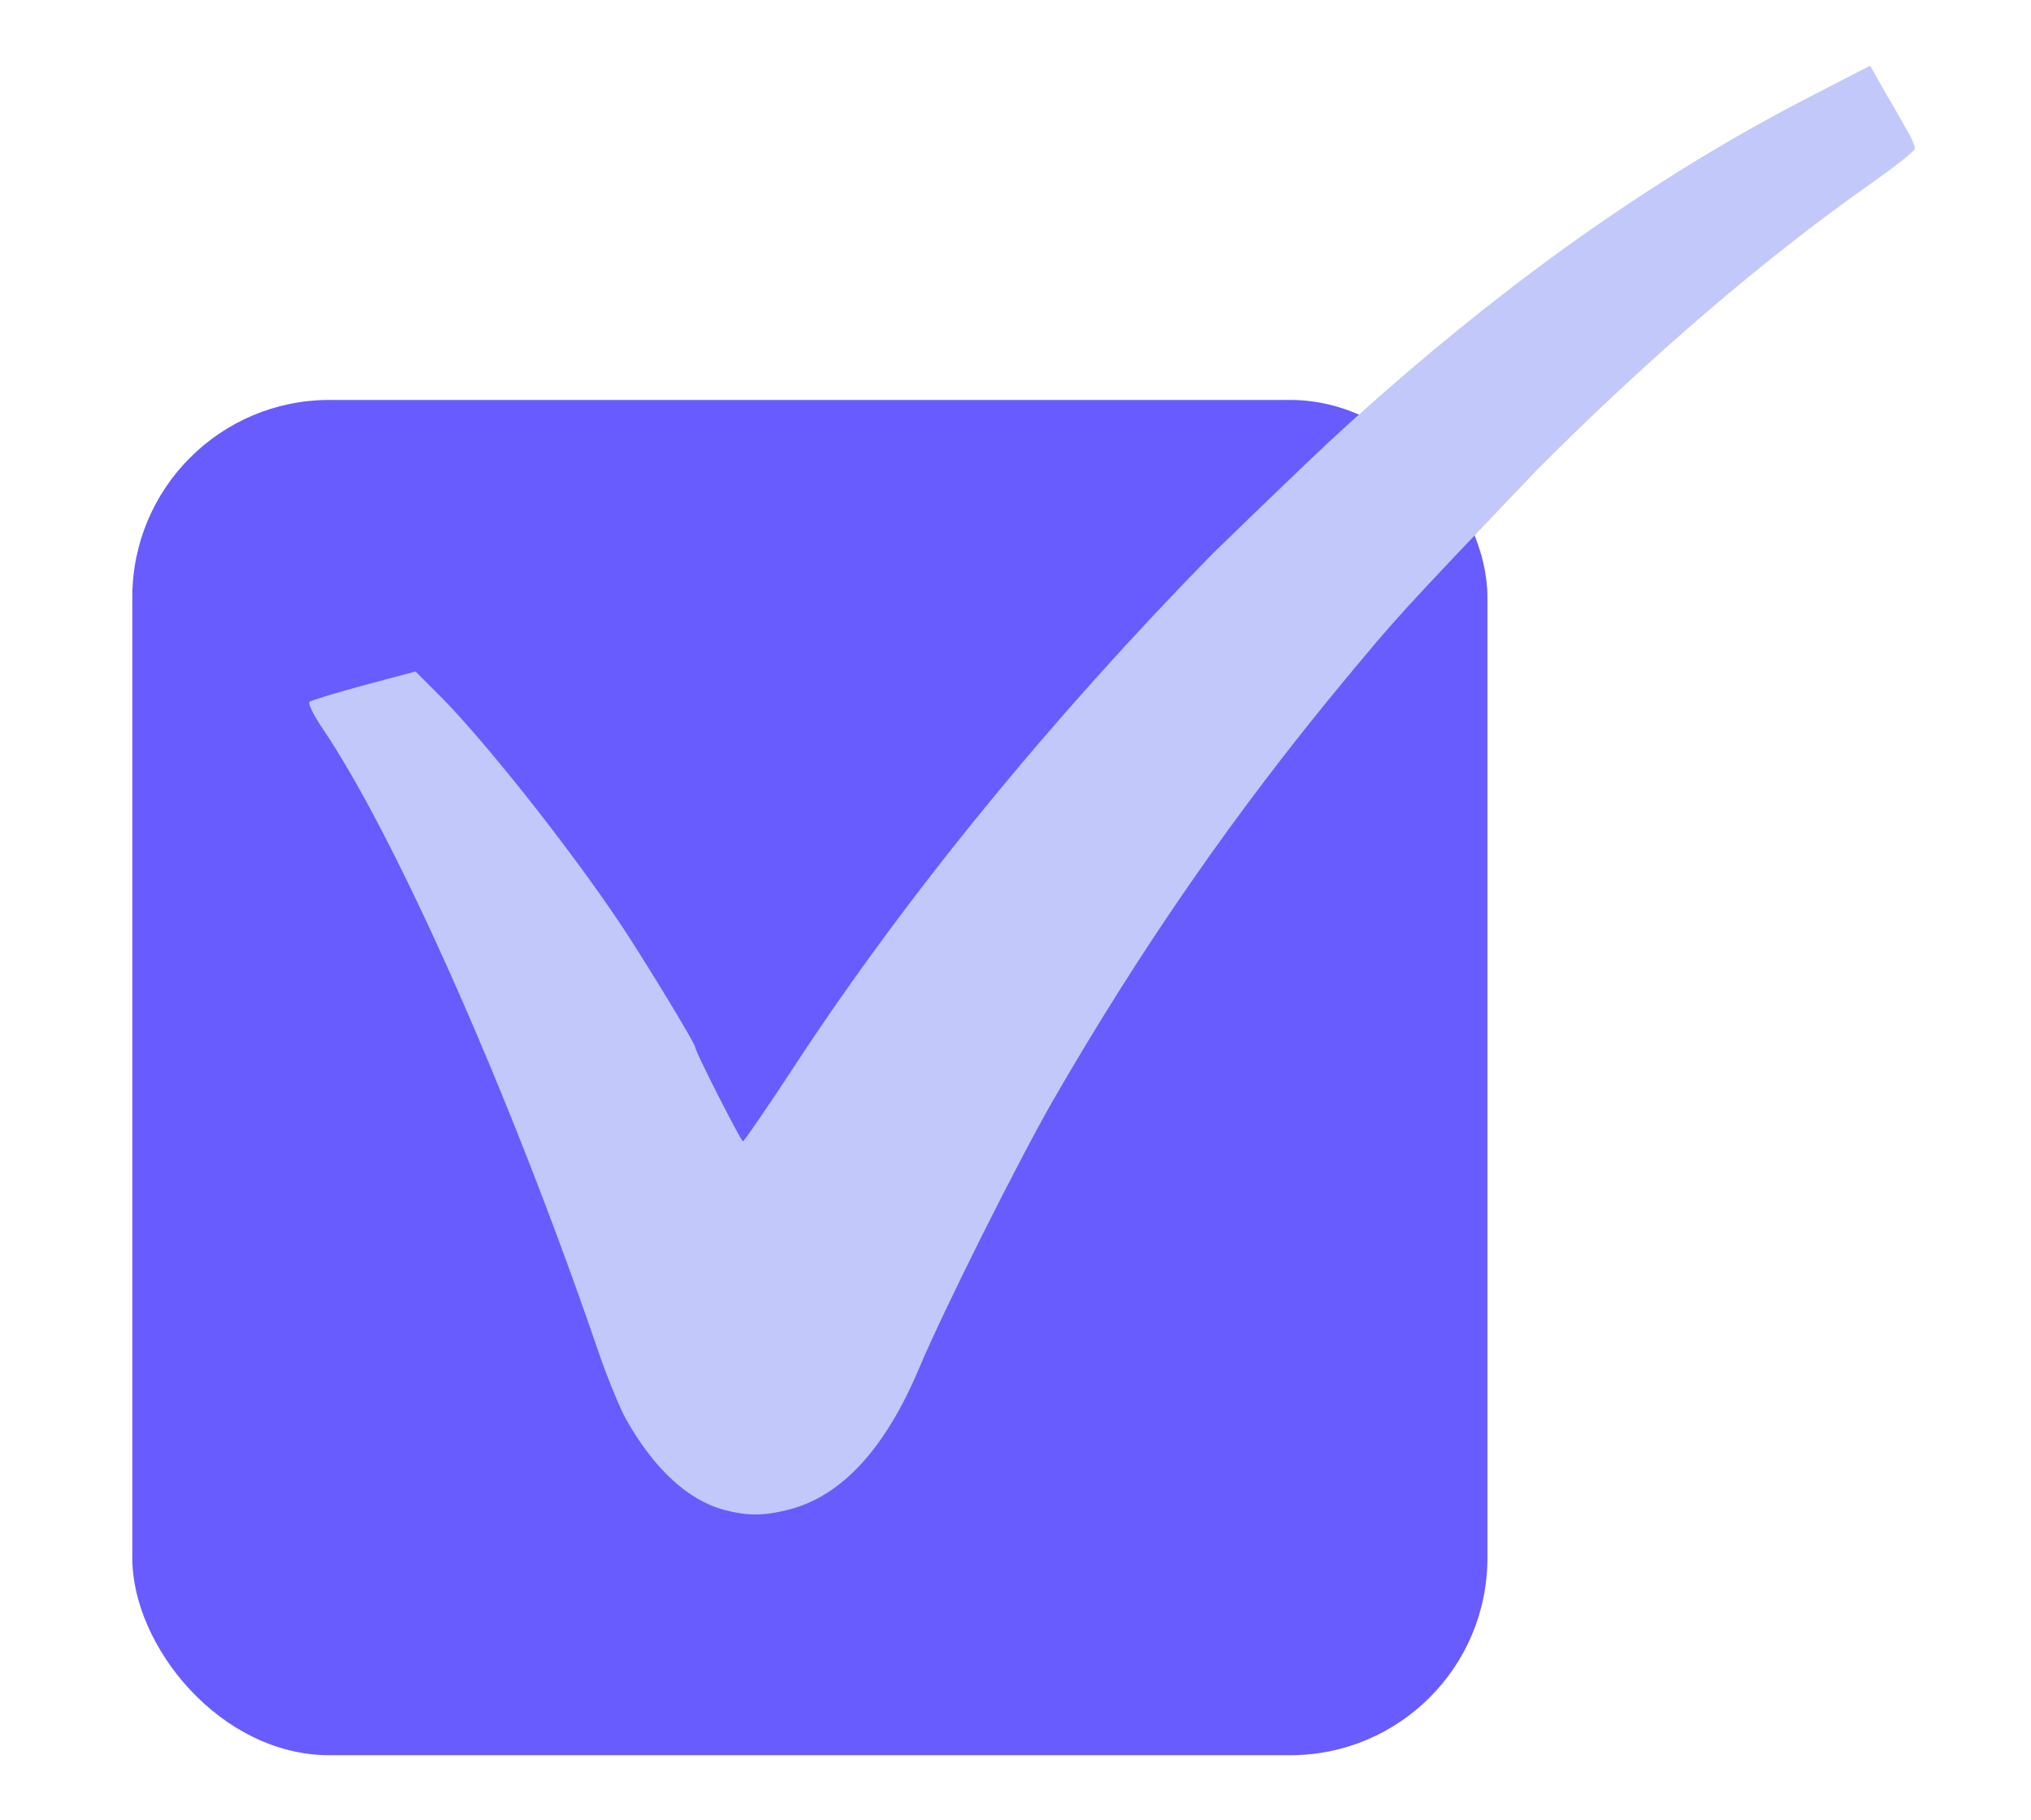
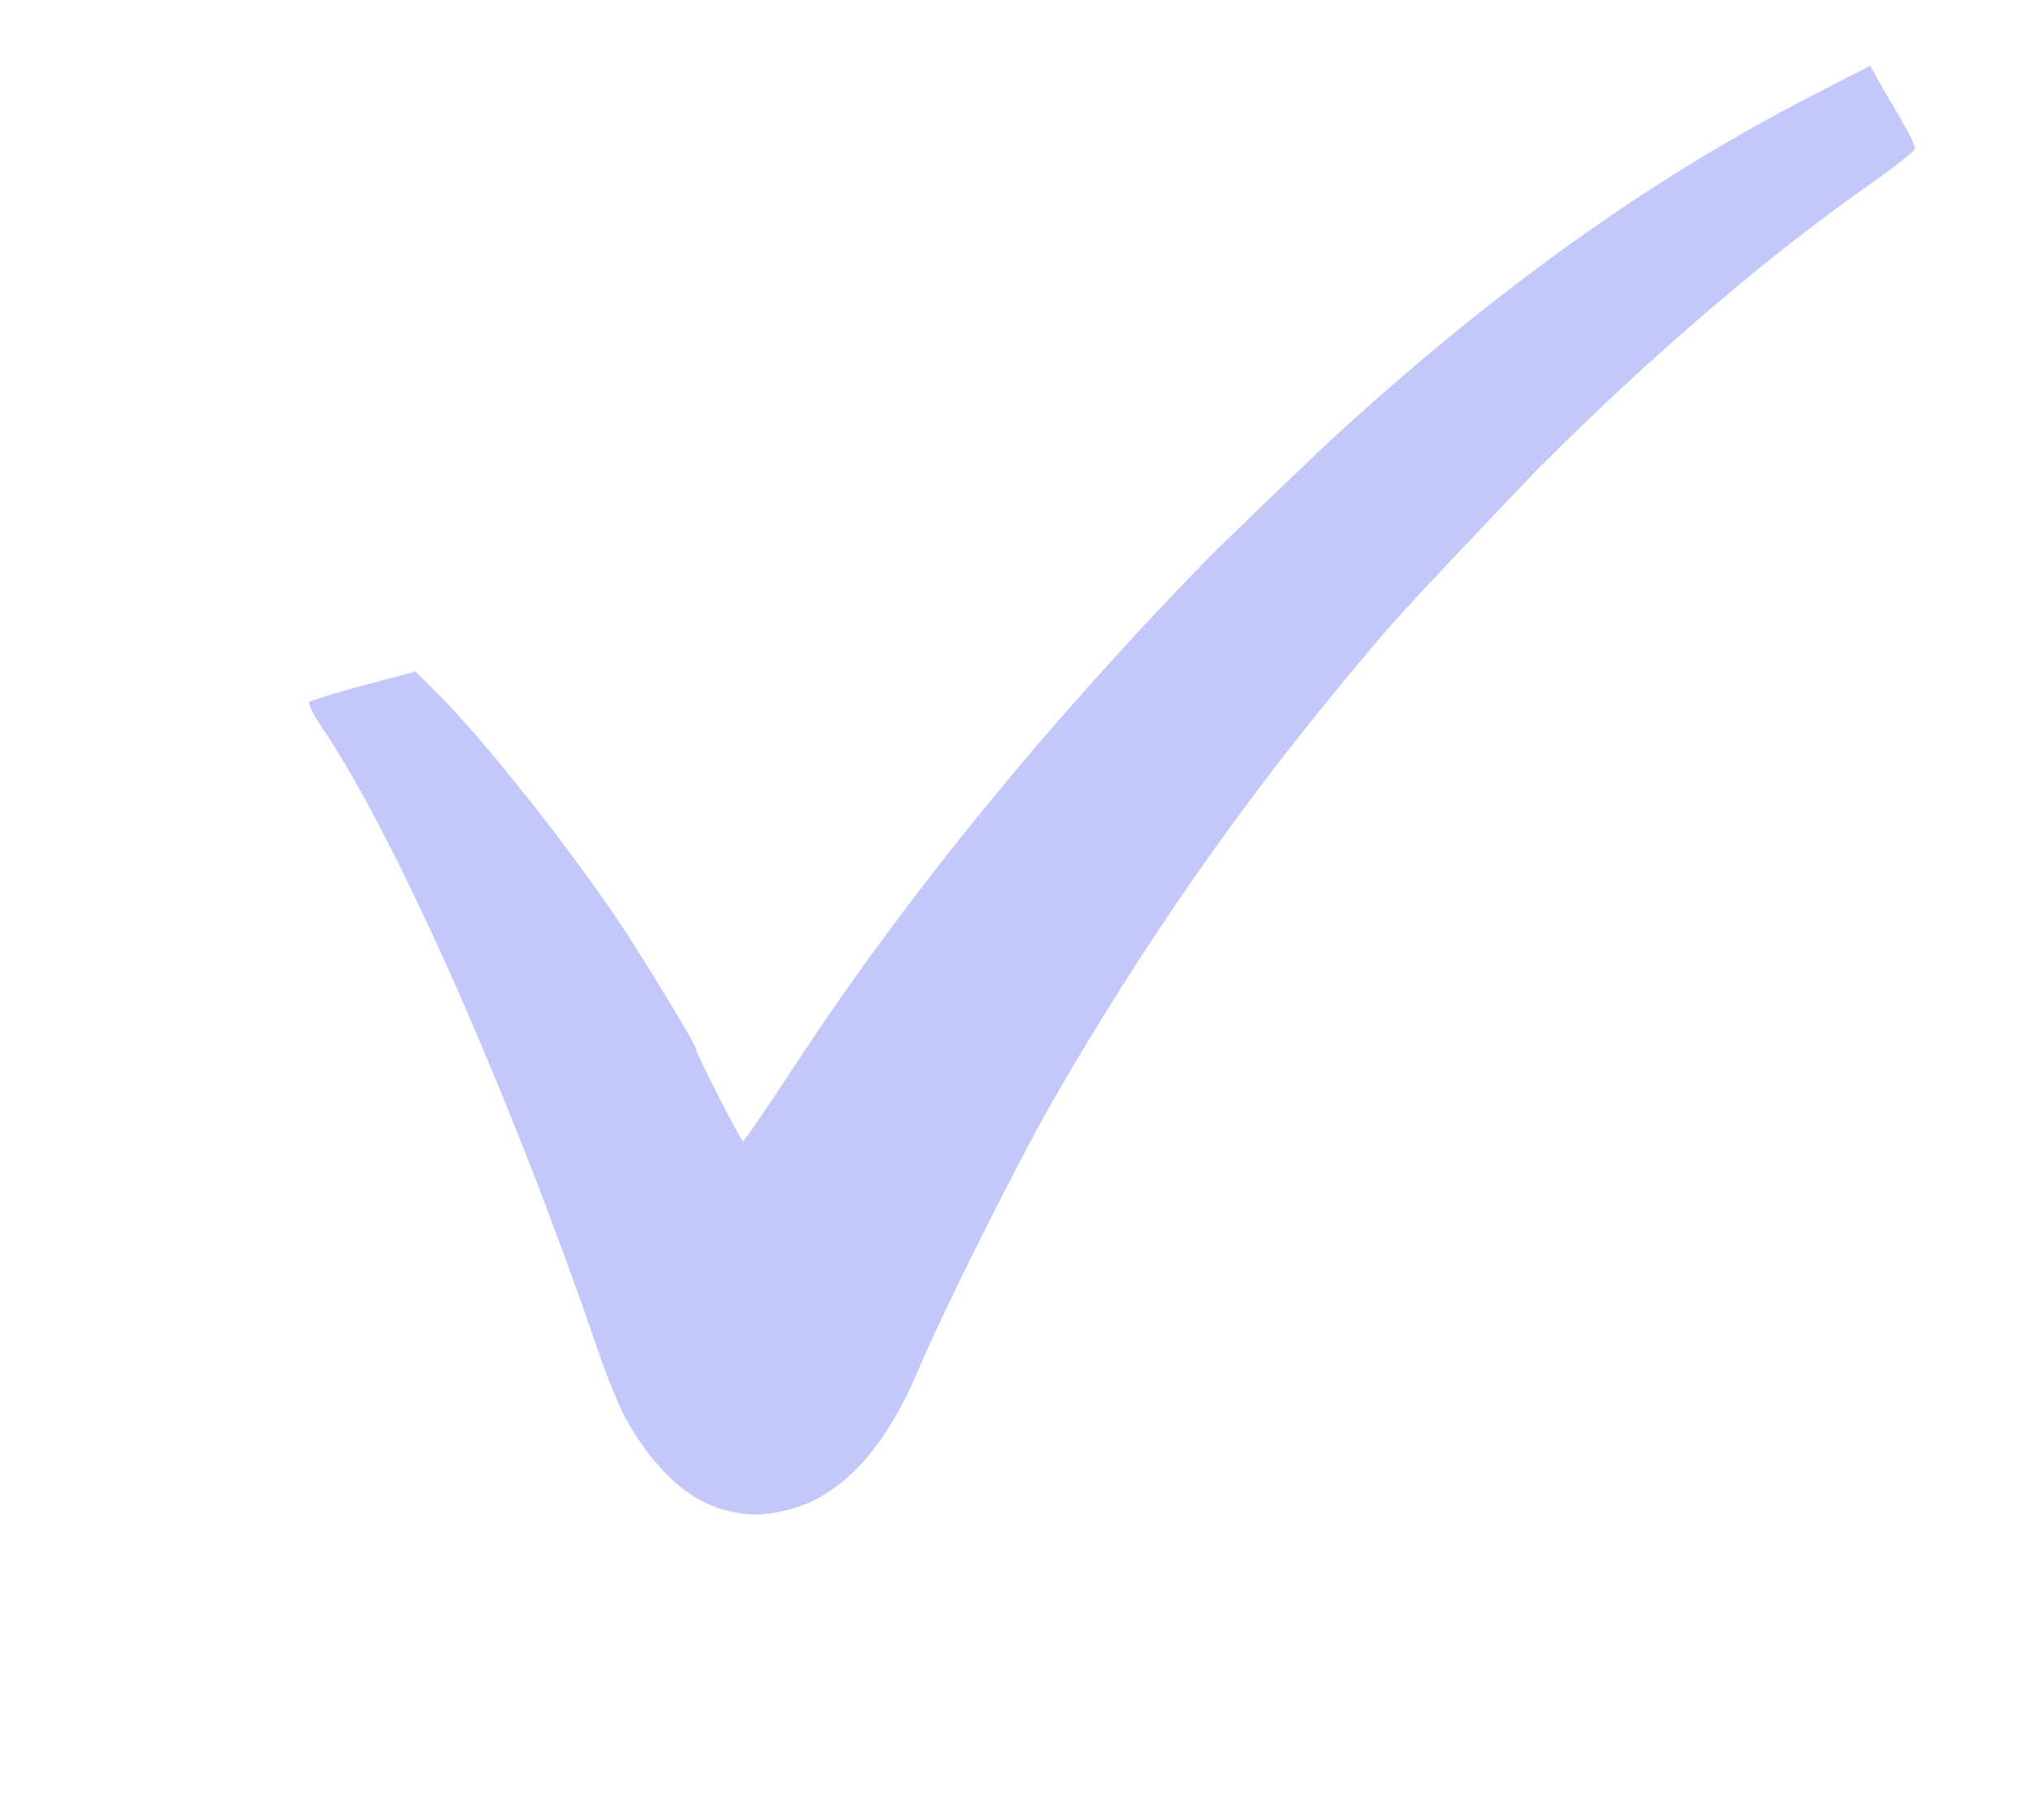
<svg xmlns="http://www.w3.org/2000/svg" width="48" height="43" viewBox="-28 -5 48 48" fill="none">
  <style>
        .primary-fill { fill: #685CFF; }
        .secondary-fill { fill: #C2C8FA; }
    </style>
  <g transform="translate(-91, -12) scale(0.65)">
-     <rect x="98" y="27" width="55" height="55" rx="8" class="primary-fill" />
-     <path class="secondary-fill" d="M122.005 72.04c-1.47-.405-2.835-1.665-3.975-3.69-.255-.465-.78-1.74-1.155-2.85-3.54-10.32-8.19-20.82-11.205-25.245-.33-.495-.54-.93-.48-1.005.075-.06 1.065-.36 2.22-.675l2.085-.555.81.81c1.8 1.755 5.37 6.24 7.545 9.495.975 1.47 3 4.8 3 4.95 0 .18 1.86 3.825 1.935 3.81.045 0 1.005-1.395 2.115-3.09 4.47-6.825 10.335-14.01 16.95-20.76 5.055-4.905 5.295-5.07 6.78-6.39 5.745-5.055 11.475-9.06 17.4-12.12l2.505-1.29.615 1.095c.36.6.765 1.32.915 1.59.165.27.285.585.285.675 0 .105-.81.735-1.785 1.425-4.215 2.955-8.925 6.975-13.56 11.625-5.85 6.135-5.67 5.97-7.785 8.505-4.47 5.385-8.28 10.89-11.865 17.1-1.47 2.58-4.365 8.355-5.415 10.83-1.365 3.255-3.135 5.19-5.265 5.745-1.05.27-1.695.27-2.67.015Z" />
+     <path class="secondary-fill" d="M122.005 72.04c-1.47-.405-2.835-1.665-3.975-3.69-.255-.465-.78-1.74-1.155-2.85-3.54-10.32-8.19-20.82-11.205-25.245-.33-.495-.54-.93-.48-1.005.075-.06 1.065-.36 2.22-.675l2.085-.555.81.81c1.8 1.755 5.37 6.24 7.545 9.495.975 1.47 3 4.8 3 4.95 0 .18 1.86 3.825 1.935 3.81.045 0 1.005-1.395 2.115-3.09 4.47-6.825 10.335-14.01 16.95-20.76 5.055-4.905 5.295-5.07 6.78-6.39 5.745-5.055 11.475-9.06 17.4-12.12l2.505-1.29.615 1.095c.36.6.765 1.32.915 1.59.165.27.285.585.285.675 0 .105-.81.735-1.785 1.425-4.215 2.955-8.925 6.975-13.56 11.625-5.85 6.135-5.67 5.97-7.785 8.505-4.47 5.385-8.28 10.89-11.865 17.1-1.47 2.58-4.365 8.355-5.415 10.83-1.365 3.255-3.135 5.19-5.265 5.745-1.05.27-1.695.27-2.67.015" />
  </g>
</svg>